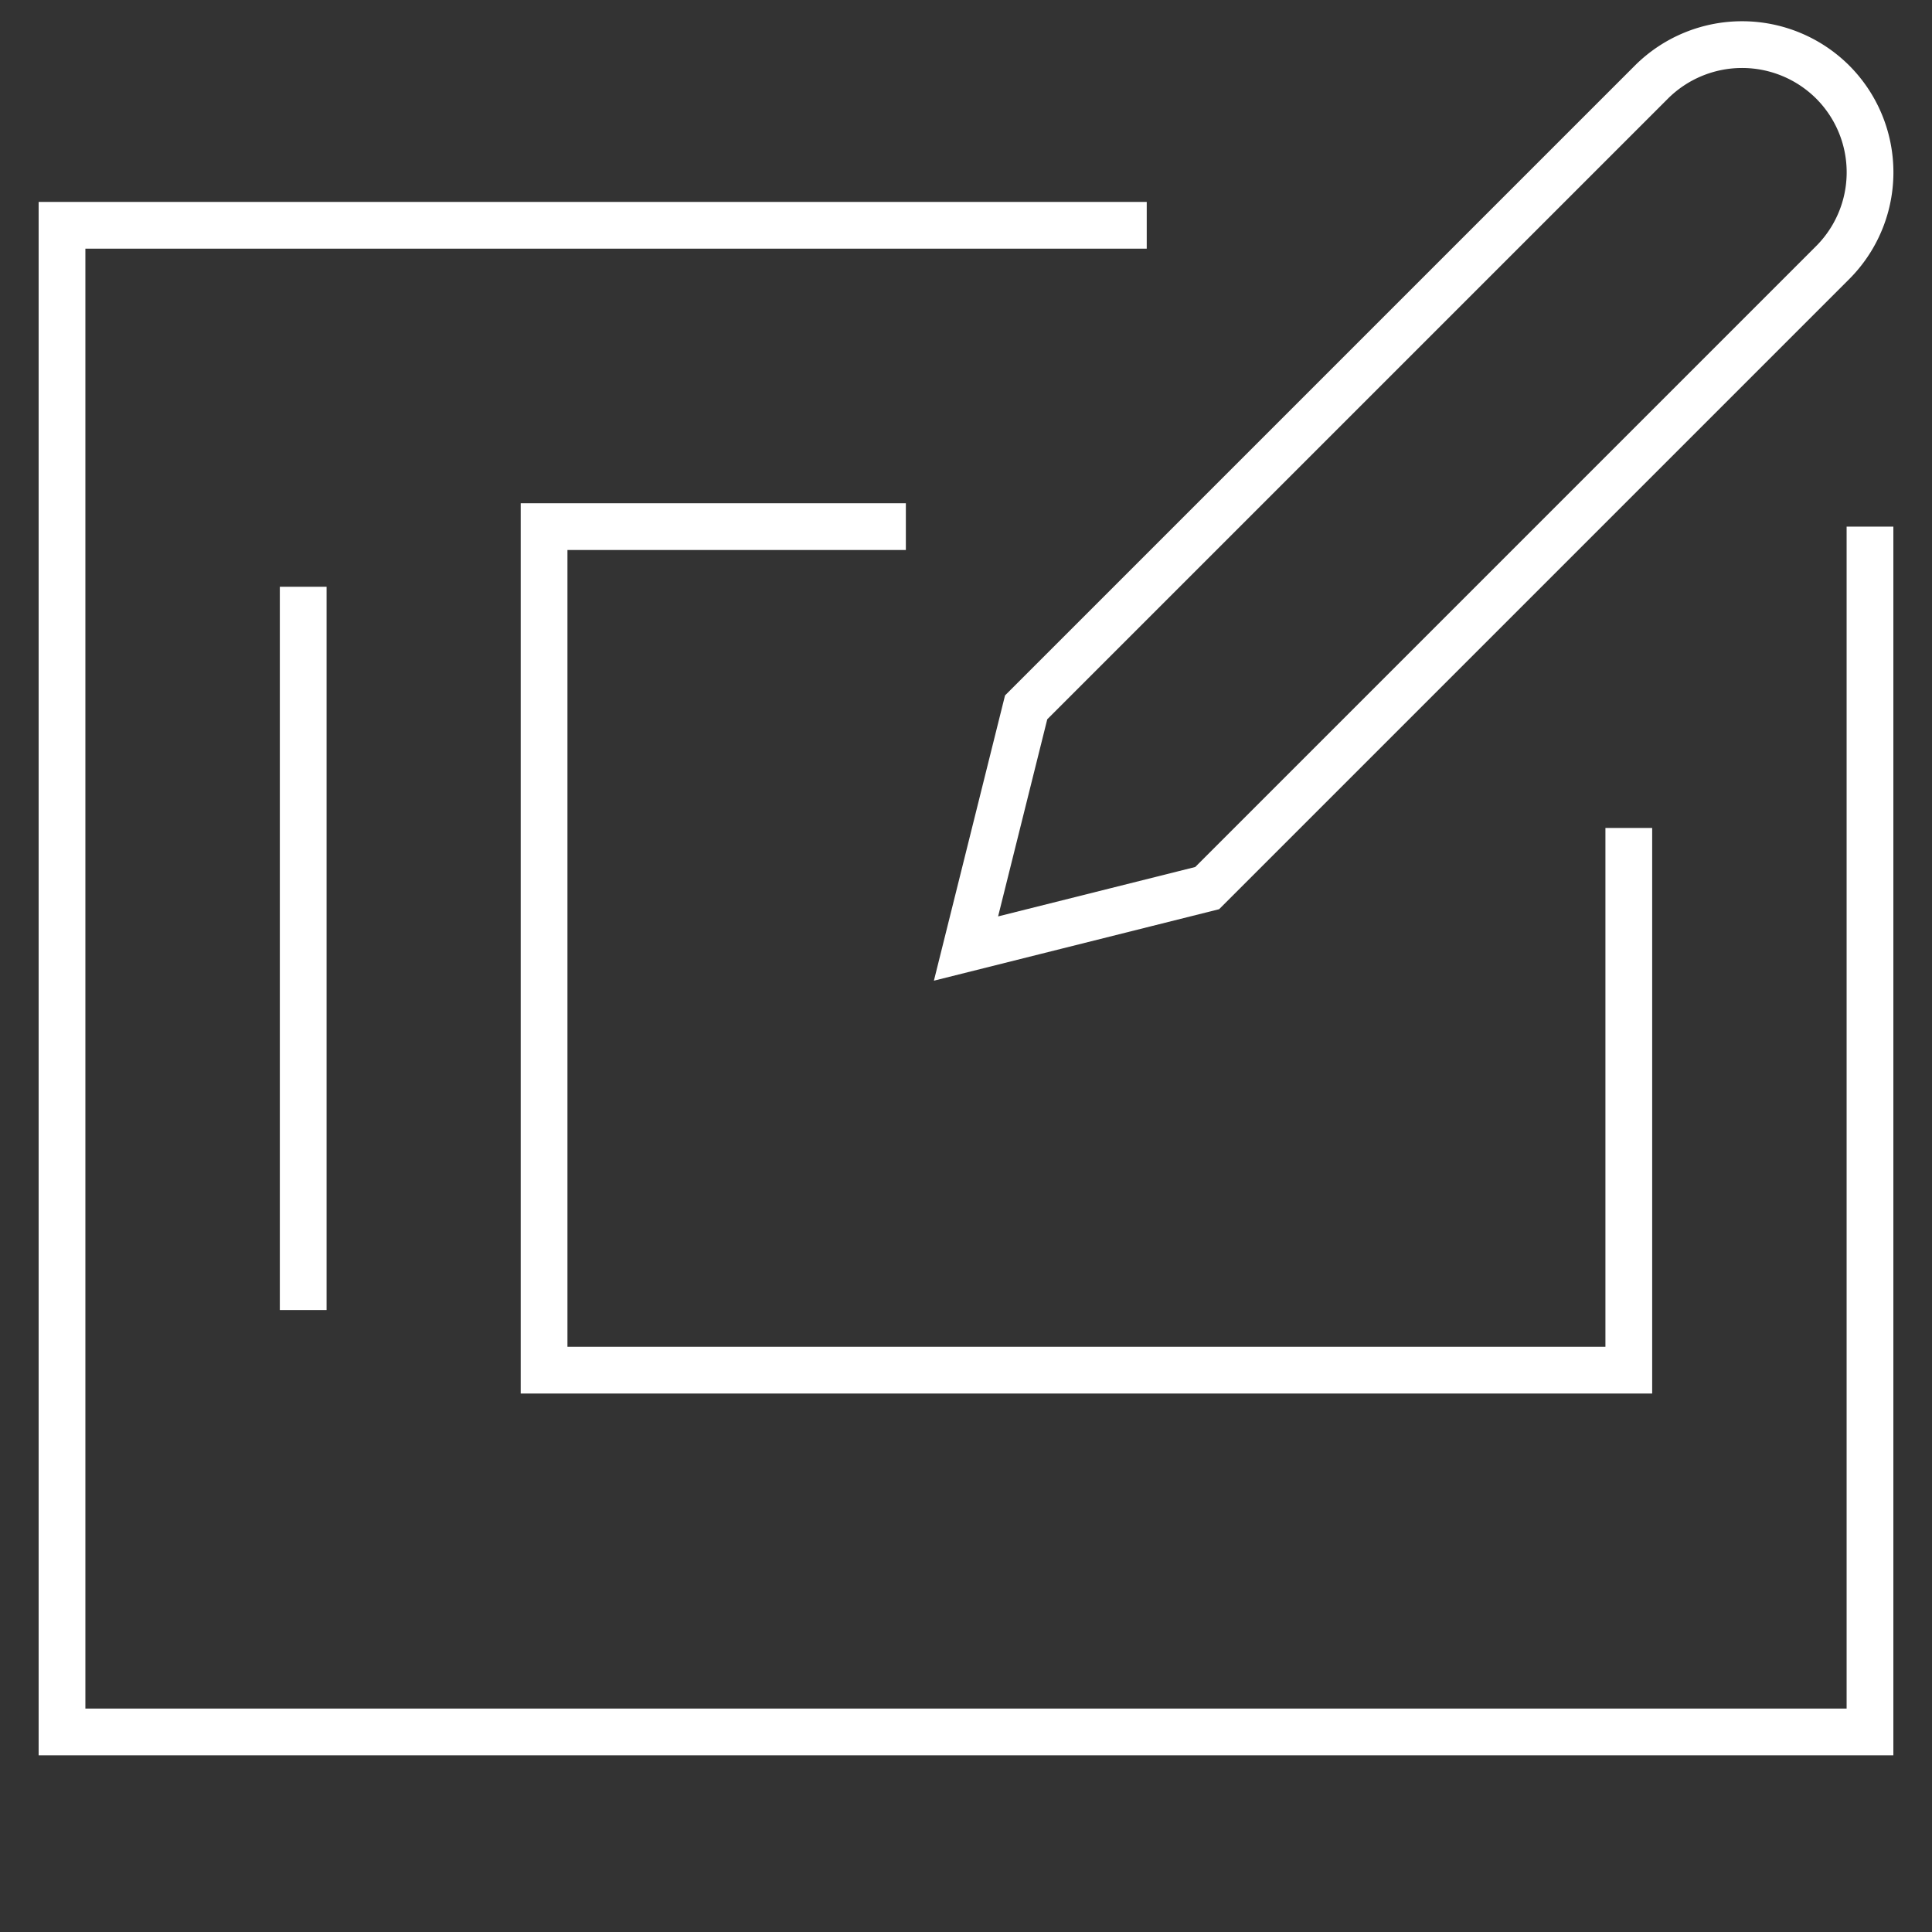
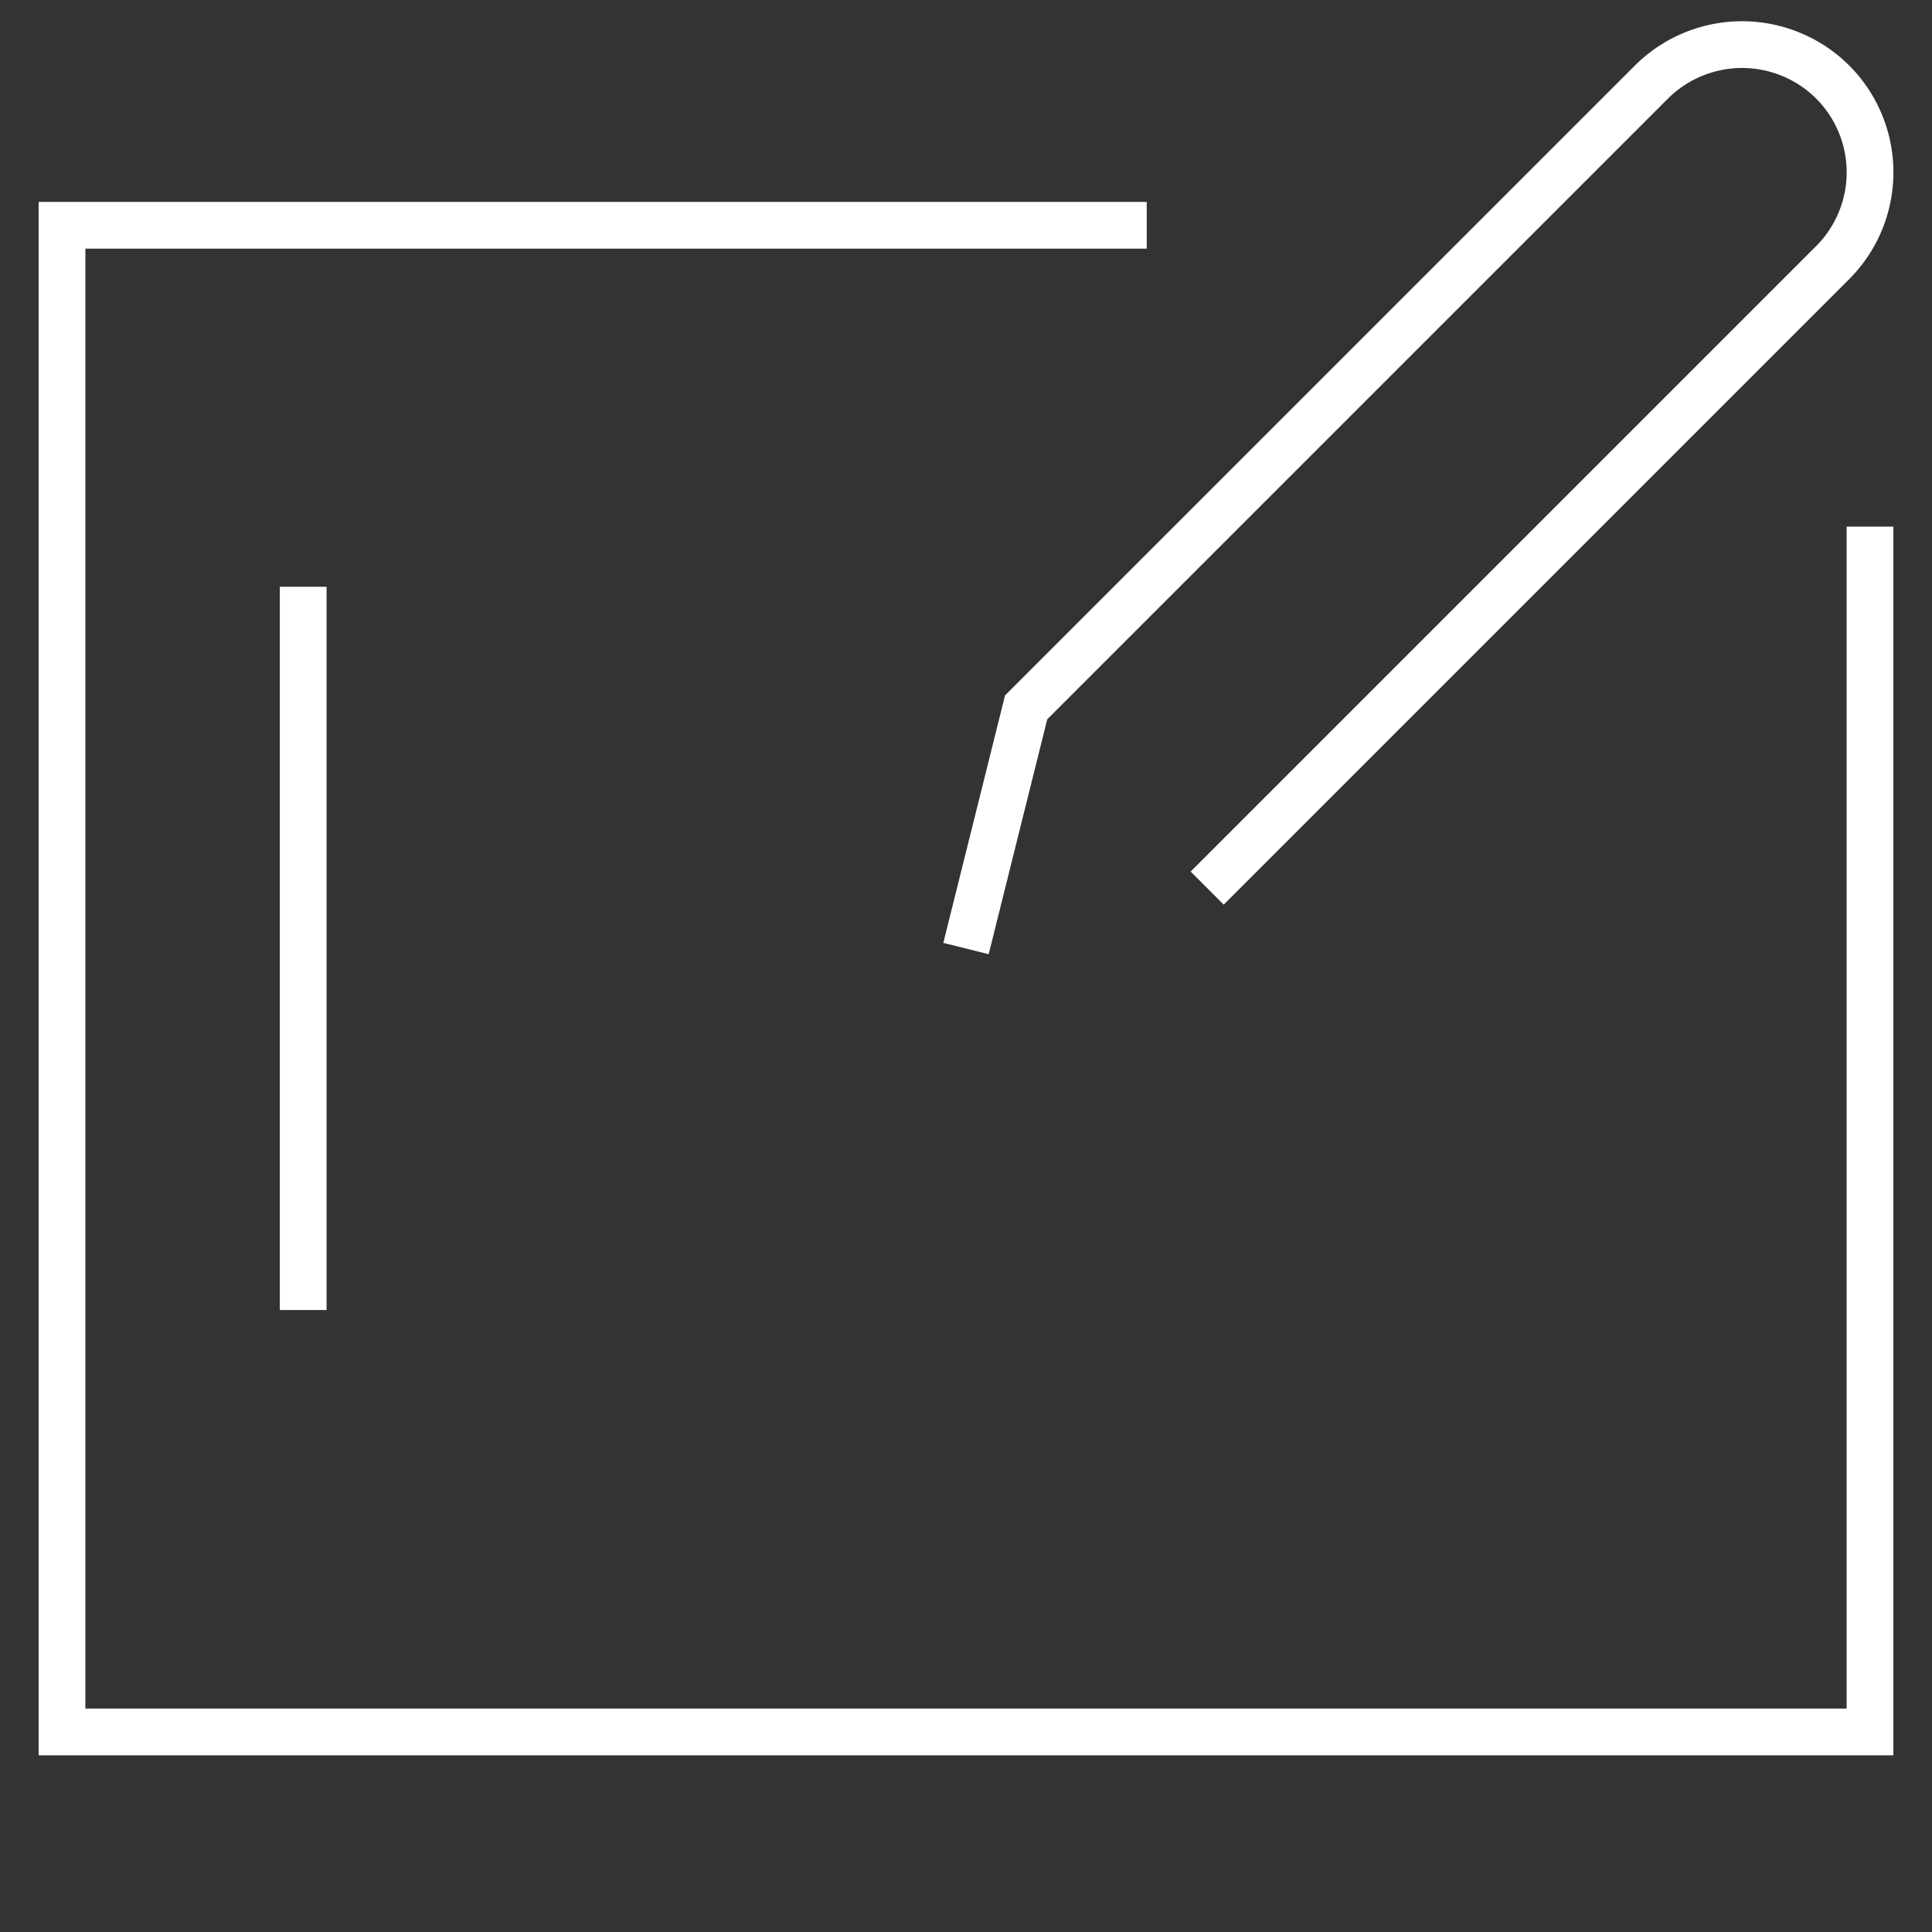
<svg xmlns="http://www.w3.org/2000/svg" id="Layer_1" data-name="Layer 1" width="62" height="62" viewBox="0 0 62 62">
  <rect x="0" y="0" width="62" height="62" fill="#333333" stroke="none" />
  <defs>
    <style>.cls-1{fill:none;stroke:#fff;stroke-miterlimit:10;stroke-width:1.5px;}</style>
  </defs>
  <polyline class="cls-1" points="60.01 16.9 60.01 55.58 1.99 55.58 1.99 7.23 36.8 7.23" />
-   <polyline class="cls-1" points="52.27 26.57 52.27 43.97 17.46 43.97 17.46 16.9 29.07 16.9" />
  <line class="cls-1" x1="9.73" y1="18.83" x2="9.73" y2="42.04" />
-   <path class="cls-1" d="M31,30.44l1.93-7.74L53,2.63a4.12,4.12,0,0,1,5.81,0h0a4.1,4.1,0,0,1,0,5.8L38.74,28.5Z" />
+   <path class="cls-1" d="M31,30.44l1.93-7.74L53,2.63a4.12,4.12,0,0,1,5.81,0h0a4.1,4.1,0,0,1,0,5.8L38.74,28.5" />
</svg>